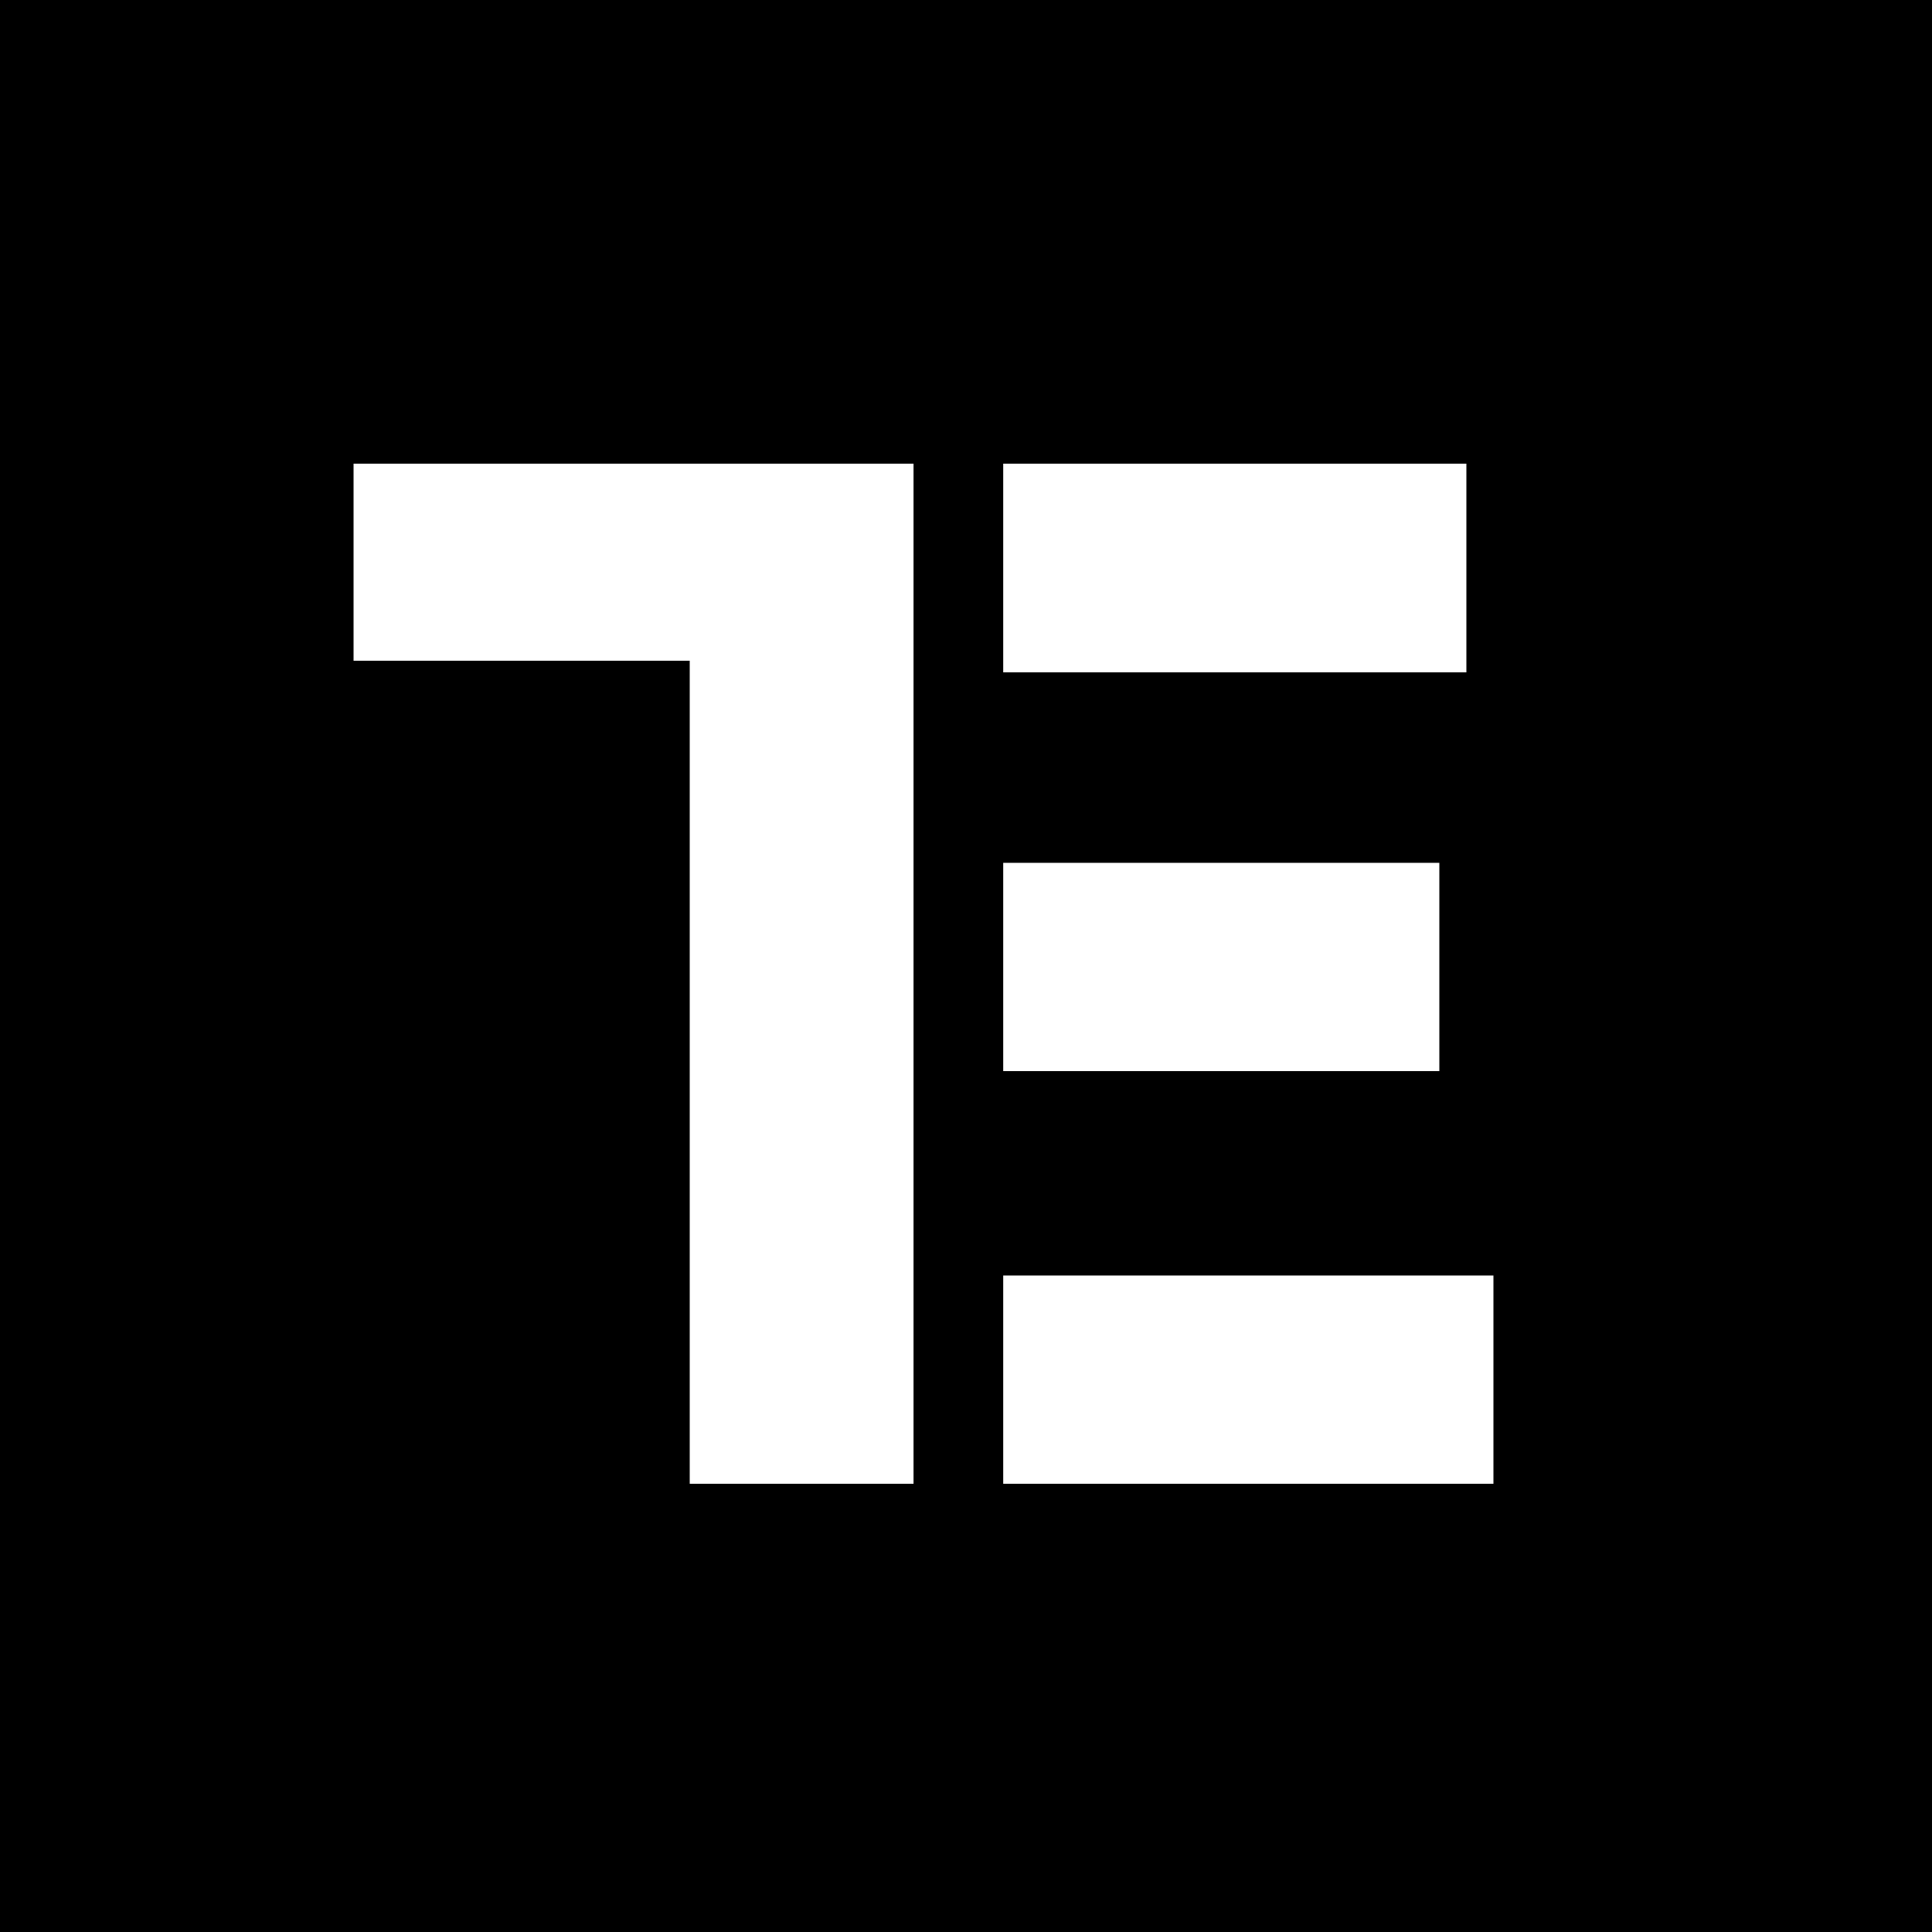
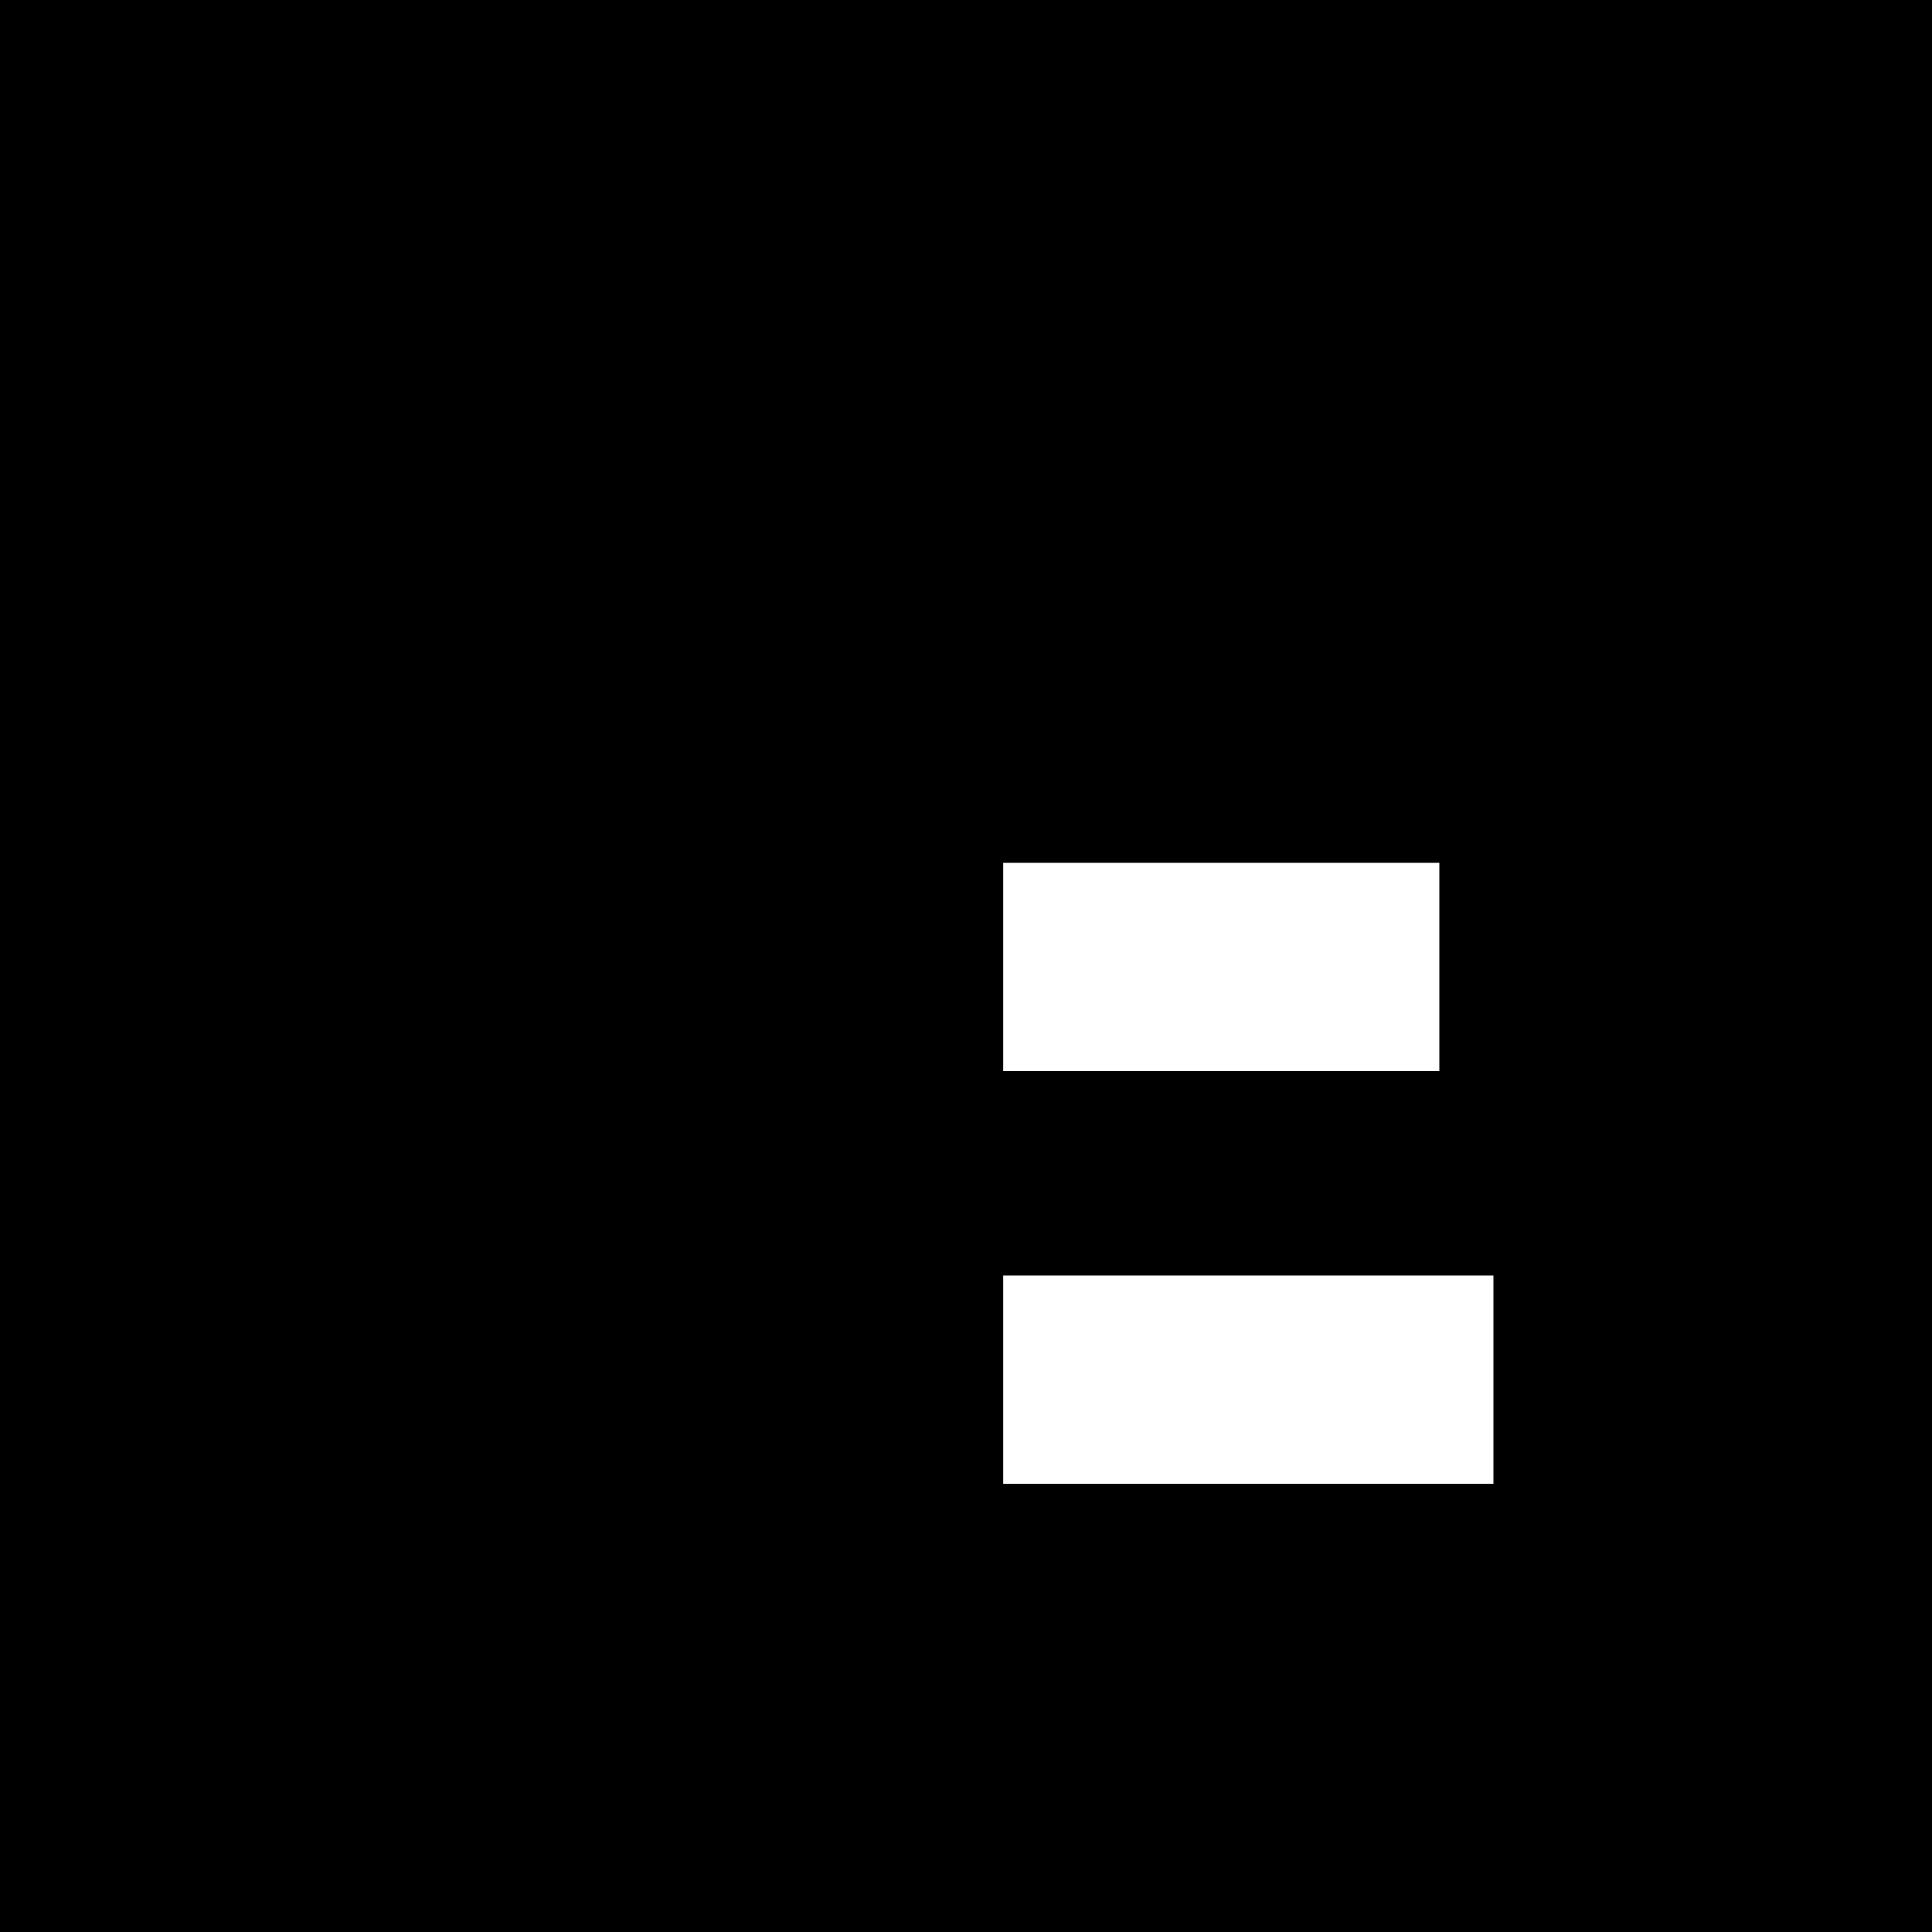
<svg xmlns="http://www.w3.org/2000/svg" id="Laag_1" data-name="Laag 1" viewBox="0 0 500 500">
  <defs>
    <style>.cls-1{fill:#fff;}</style>
  </defs>
  <title>20191108-logo-textile-europe-square_web</title>
  <rect width="500" height="500" />
-   <rect class="cls-1" x="259.63" y="120" width="119.87" height="54" />
  <rect class="cls-1" x="259.63" y="223.3" width="112.87" height="53.9" />
  <rect class="cls-1" x="259.63" y="330.1" width="126.87" height="53.9" />
-   <polygon class="cls-1" points="178.5 120 91.5 120 91.5 171 178.5 171 178.5 384 236.42 384 236.42 171.49 236.42 120 178.5 120" />
</svg>